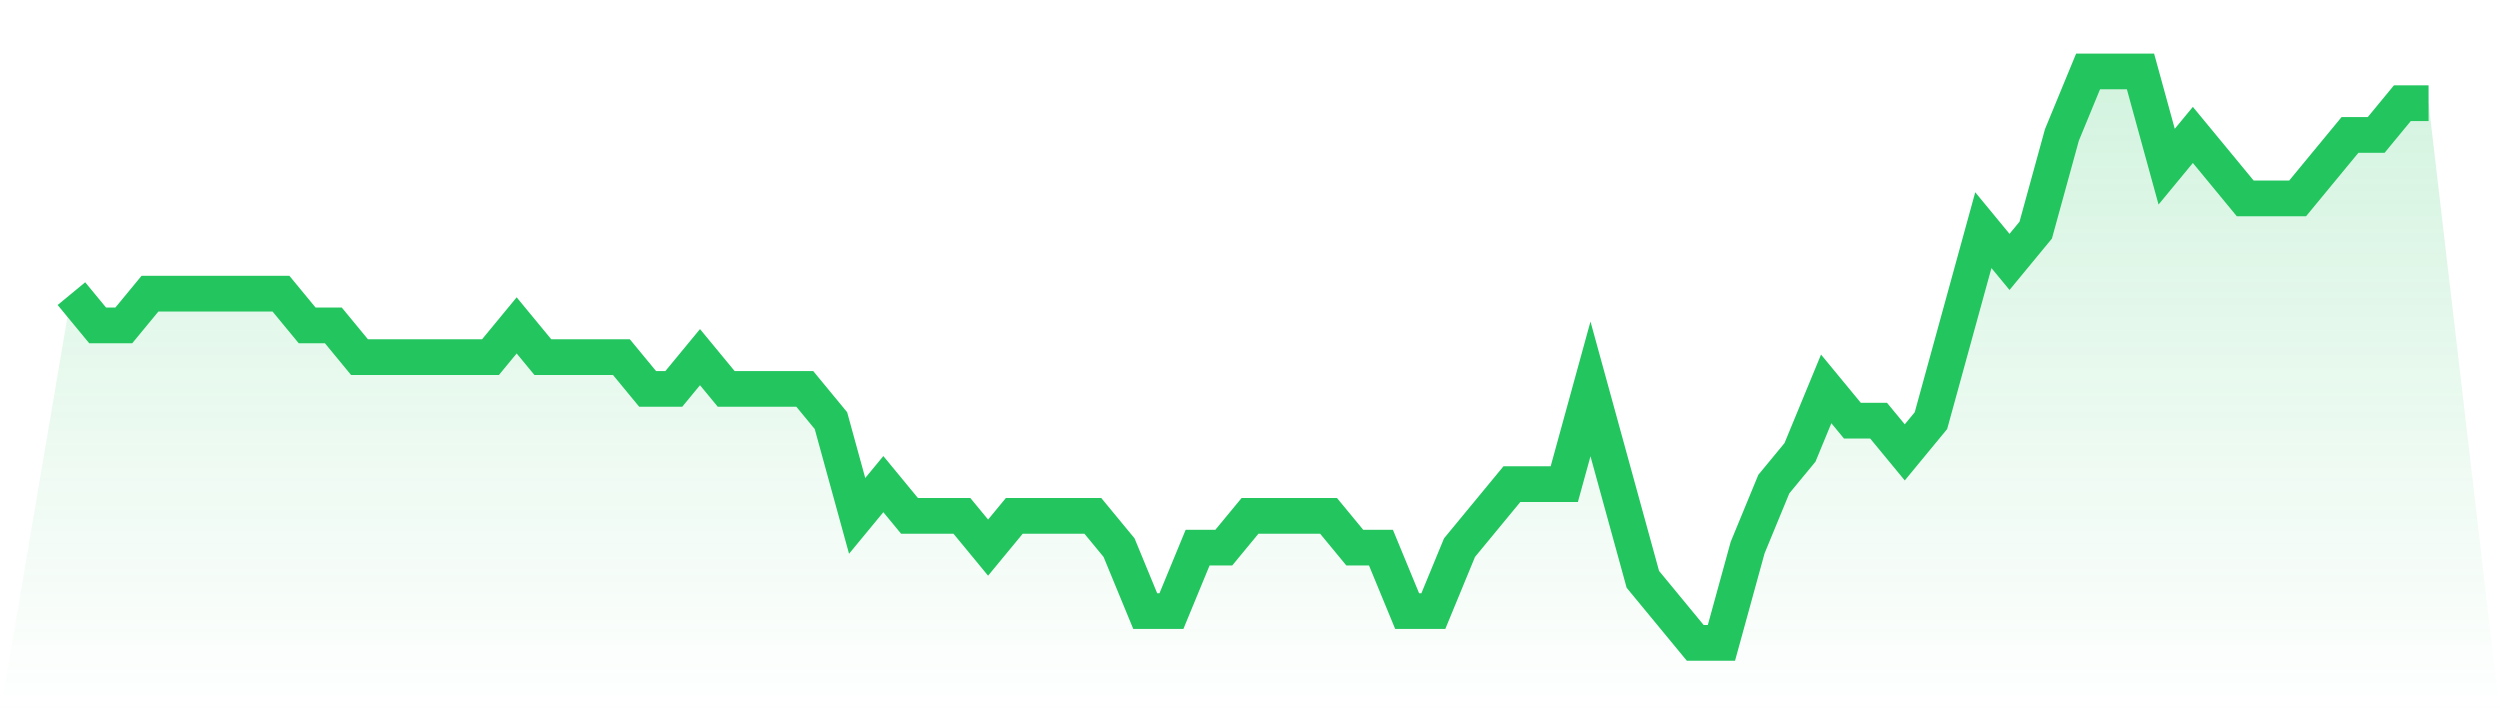
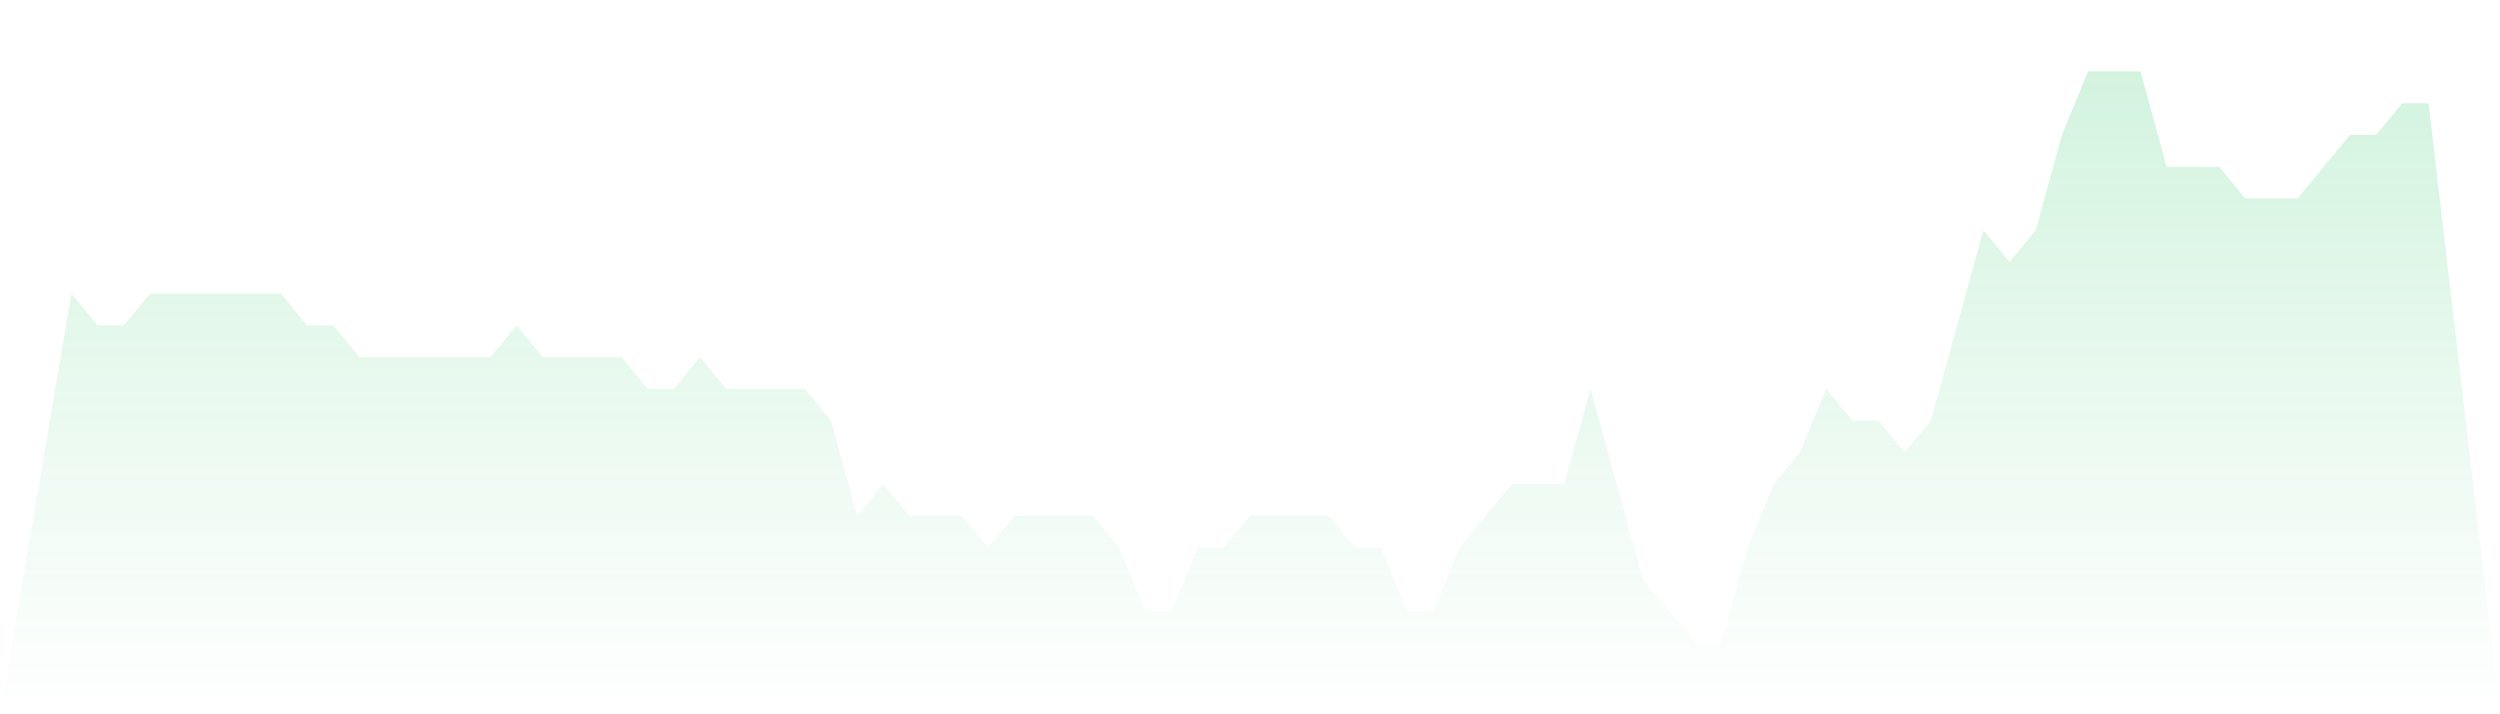
<svg xmlns="http://www.w3.org/2000/svg" viewBox="0 0 140 40">
  <defs>
    <linearGradient id="gradient" x1="0" x2="0" y1="0" y2="1">
      <stop offset="0%" stop-color="#22c55e" stop-opacity="0.2" />
      <stop offset="100%" stop-color="#22c55e" stop-opacity="0" />
    </linearGradient>
  </defs>
-   <path d="M4,16.444 L4,16.444 L5.467,18.222 L6.933,18.222 L8.4,16.444 L9.867,16.444 L11.333,16.444 L12.8,16.444 L14.267,16.444 L15.733,16.444 L17.2,18.222 L18.667,18.222 L20.133,20 L21.6,20 L23.067,20 L24.533,20 L26,20 L27.467,20 L28.933,18.222 L30.4,20 L31.867,20 L33.333,20 L34.8,20 L36.267,21.778 L37.733,21.778 L39.2,20 L40.667,21.778 L42.133,21.778 L43.6,21.778 L45.067,21.778 L46.533,23.556 L48,28.889 L49.467,27.111 L50.933,28.889 L52.4,28.889 L53.867,28.889 L55.333,30.667 L56.8,28.889 L58.267,28.889 L59.733,28.889 L61.2,28.889 L62.667,30.667 L64.133,34.222 L65.6,34.222 L67.067,30.667 L68.533,30.667 L70,28.889 L71.467,28.889 L72.933,28.889 L74.4,28.889 L75.867,30.667 L77.333,30.667 L78.8,34.222 L80.267,34.222 L81.733,30.667 L83.2,28.889 L84.667,27.111 L86.133,27.111 L87.6,27.111 L89.067,21.778 L90.533,27.111 L92,32.444 L93.467,34.222 L94.933,36 L96.4,36 L97.867,30.667 L99.333,27.111 L100.8,25.333 L102.267,21.778 L103.733,23.556 L105.2,23.556 L106.667,25.333 L108.133,23.556 L109.6,18.222 L111.067,12.889 L112.533,14.667 L114,12.889 L115.467,7.556 L116.933,4 L118.4,4 L119.867,4 L121.333,9.333 L122.8,7.556 L124.267,9.333 L125.733,11.111 L127.2,11.111 L128.667,11.111 L130.133,9.333 L131.6,7.556 L133.067,7.556 L134.533,5.778 L136,5.778 L140,40 L0,40 z" fill="url(#gradient)" />
-   <path d="M4,16.444 L4,16.444 L5.467,18.222 L6.933,18.222 L8.4,16.444 L9.867,16.444 L11.333,16.444 L12.8,16.444 L14.267,16.444 L15.733,16.444 L17.2,18.222 L18.667,18.222 L20.133,20 L21.6,20 L23.067,20 L24.533,20 L26,20 L27.467,20 L28.933,18.222 L30.4,20 L31.867,20 L33.333,20 L34.8,20 L36.267,21.778 L37.733,21.778 L39.2,20 L40.667,21.778 L42.133,21.778 L43.6,21.778 L45.067,21.778 L46.533,23.556 L48,28.889 L49.467,27.111 L50.933,28.889 L52.4,28.889 L53.867,28.889 L55.333,30.667 L56.8,28.889 L58.267,28.889 L59.733,28.889 L61.2,28.889 L62.667,30.667 L64.133,34.222 L65.6,34.222 L67.067,30.667 L68.533,30.667 L70,28.889 L71.467,28.889 L72.933,28.889 L74.4,28.889 L75.867,30.667 L77.333,30.667 L78.8,34.222 L80.267,34.222 L81.733,30.667 L83.2,28.889 L84.667,27.111 L86.133,27.111 L87.6,27.111 L89.067,21.778 L90.533,27.111 L92,32.444 L93.467,34.222 L94.933,36 L96.4,36 L97.867,30.667 L99.333,27.111 L100.8,25.333 L102.267,21.778 L103.733,23.556 L105.2,23.556 L106.667,25.333 L108.133,23.556 L109.6,18.222 L111.067,12.889 L112.533,14.667 L114,12.889 L115.467,7.556 L116.933,4 L118.4,4 L119.867,4 L121.333,9.333 L122.8,7.556 L124.267,9.333 L125.733,11.111 L127.2,11.111 L128.667,11.111 L130.133,9.333 L131.6,7.556 L133.067,7.556 L134.533,5.778 L136,5.778" fill="none" stroke="#22c55e" stroke-width="2" />
+   <path d="M4,16.444 L4,16.444 L5.467,18.222 L6.933,18.222 L8.4,16.444 L9.867,16.444 L11.333,16.444 L12.8,16.444 L14.267,16.444 L15.733,16.444 L17.2,18.222 L18.667,18.222 L20.133,20 L21.6,20 L23.067,20 L24.533,20 L26,20 L27.467,20 L28.933,18.222 L30.4,20 L31.867,20 L33.333,20 L34.8,20 L36.267,21.778 L37.733,21.778 L39.2,20 L40.667,21.778 L42.133,21.778 L43.6,21.778 L45.067,21.778 L46.533,23.556 L48,28.889 L49.467,27.111 L50.933,28.889 L52.4,28.889 L53.867,28.889 L55.333,30.667 L56.8,28.889 L58.267,28.889 L59.733,28.889 L61.2,28.889 L62.667,30.667 L64.133,34.222 L65.6,34.222 L67.067,30.667 L68.533,30.667 L70,28.889 L71.467,28.889 L72.933,28.889 L74.4,28.889 L75.867,30.667 L77.333,30.667 L78.8,34.222 L80.267,34.222 L81.733,30.667 L83.2,28.889 L84.667,27.111 L86.133,27.111 L87.6,27.111 L89.067,21.778 L90.533,27.111 L92,32.444 L93.467,34.222 L94.933,36 L96.4,36 L97.867,30.667 L99.333,27.111 L100.8,25.333 L102.267,21.778 L103.733,23.556 L105.2,23.556 L106.667,25.333 L108.133,23.556 L109.6,18.222 L111.067,12.889 L112.533,14.667 L114,12.889 L115.467,7.556 L116.933,4 L118.4,4 L119.867,4 L121.333,9.333 L124.267,9.333 L125.733,11.111 L127.2,11.111 L128.667,11.111 L130.133,9.333 L131.6,7.556 L133.067,7.556 L134.533,5.778 L136,5.778 L140,40 L0,40 z" fill="url(#gradient)" />
</svg>